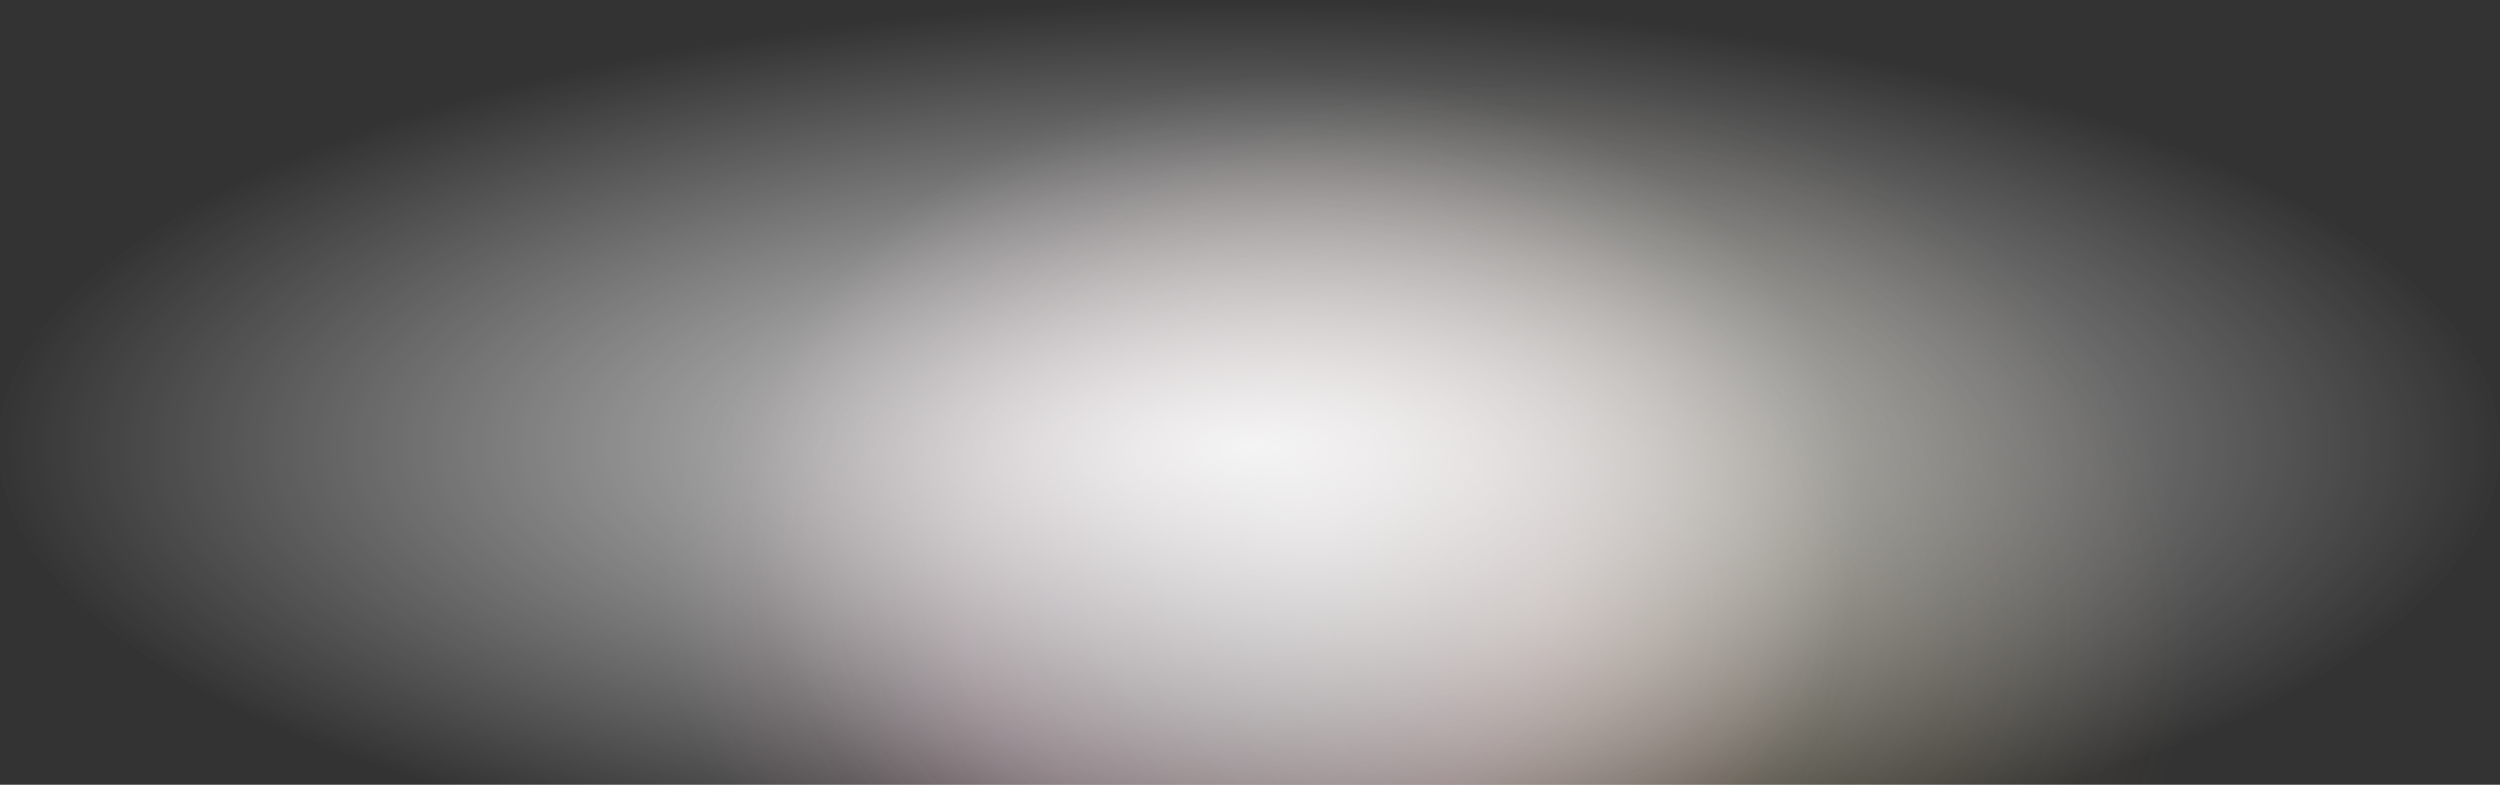
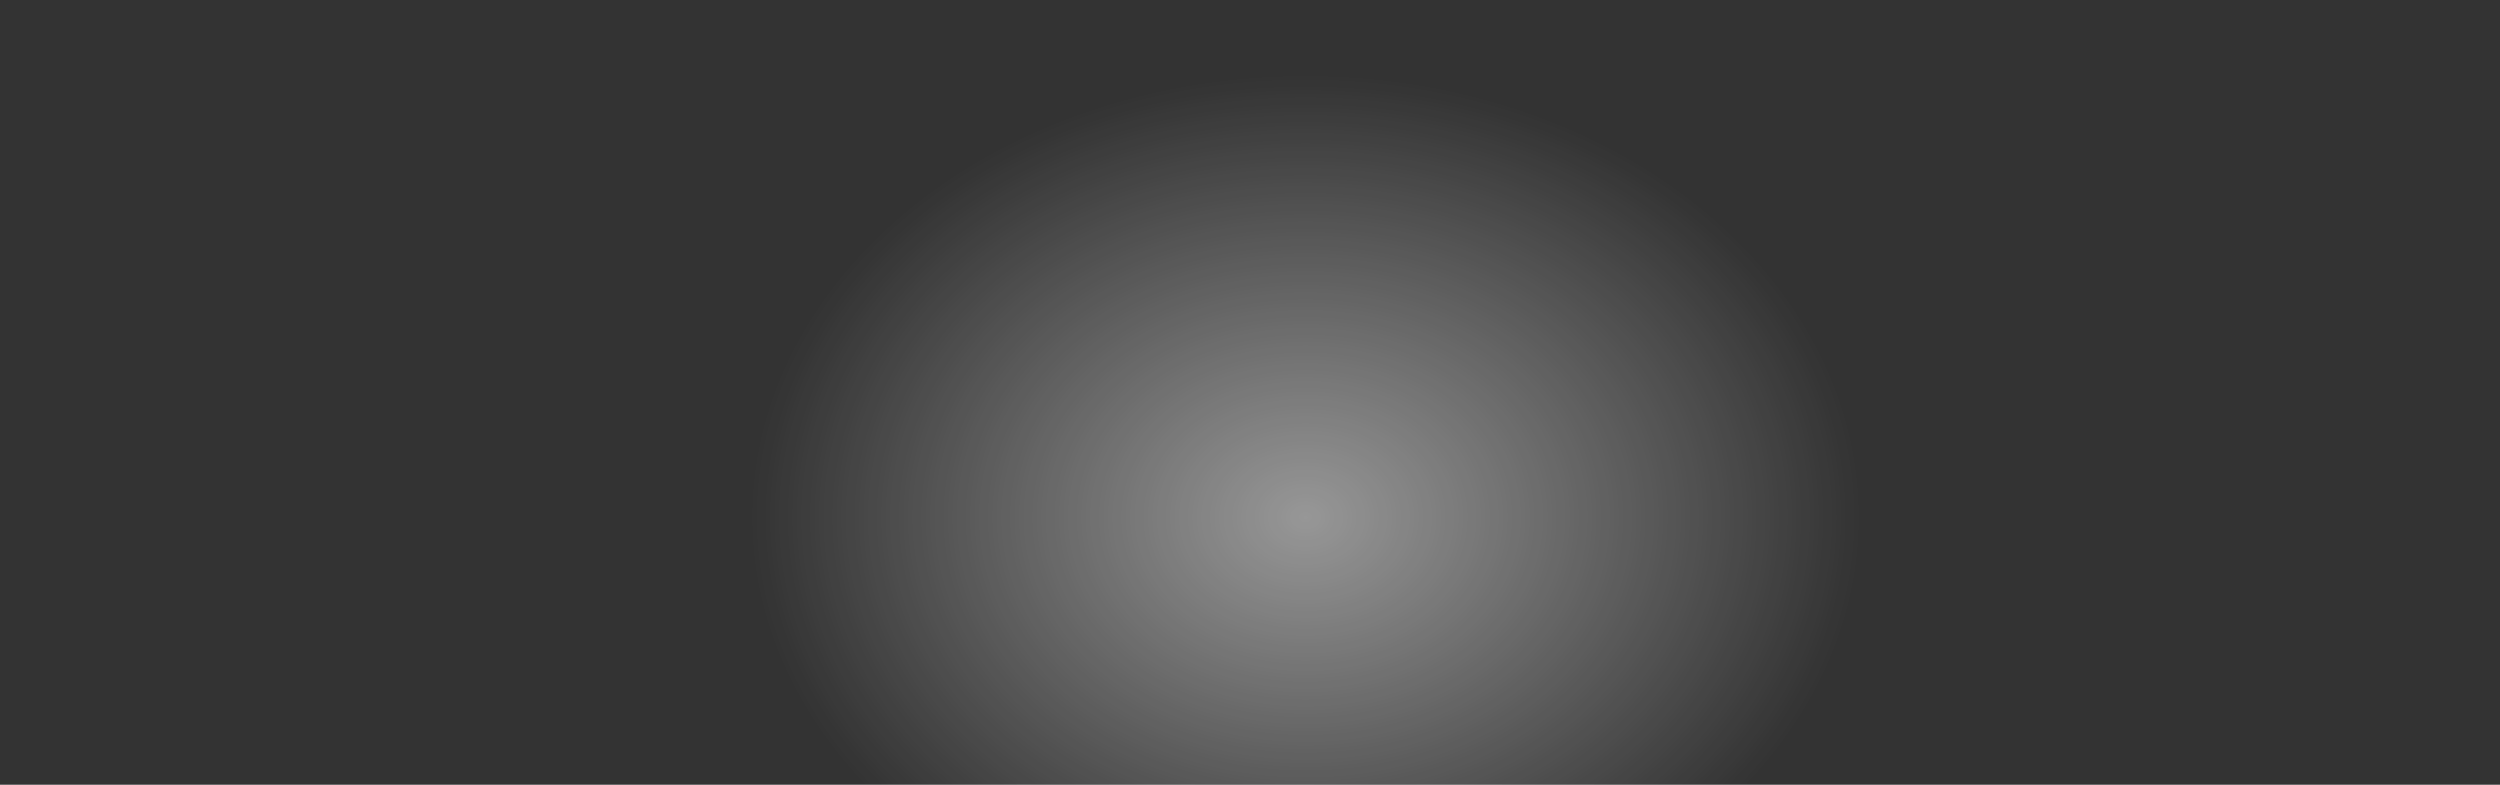
<svg xmlns="http://www.w3.org/2000/svg" width="1440" height="452" viewBox="0 0 1440 452" fill="none">
  <rect x="0" y="0" width="1440" height="452" fill="#333333" stroke="none" />
-   <ellipse cx="373.984" cy="305.038" rx="373.984" ry="305.038" transform="matrix(1 -0.027 0.098 0.995 485.612 57.363)" fill="url(#paint0_radial_1199_20349)" fill-opacity="0.25" />
-   <ellipse cx="340.302" cy="281.304" rx="340.302" ry="281.304" transform="matrix(0.995 -0.097 0.167 0.986 337 104.049)" fill="url(#paint1_radial_1199_20349)" fill-opacity="0.22" />
  <ellipse cx="752" cy="297.887" rx="321" ry="255" fill="url(#paint2_radial_1199_20349)" fill-opacity="0.49" />
-   <ellipse cx="719.5" cy="256.887" rx="720.5" ry="256" fill="url(#paint3_radial_1199_20349)" fill-opacity="0.89" />
  <defs>
    <radialGradient id="paint0_radial_1199_20349" cx="0" cy="0" r="1" gradientUnits="userSpaceOnUse" gradientTransform="translate(373.984 305.038) rotate(90) scale(305.038 373.984)">
      <stop stop-color="#FFF5A6" />
      <stop offset="1" stop-color="#FFD67E" stop-opacity="0" />
    </radialGradient>
    <radialGradient id="paint1_radial_1199_20349" cx="0" cy="0" r="1" gradientUnits="userSpaceOnUse" gradientTransform="translate(340.302 281.304) rotate(90) scale(281.304 340.302)">
      <stop stop-color="#B2A4DD" />
      <stop offset="0.49" stop-color="#E298C2" />
      <stop offset="1" stop-color="#FAA6B3" stop-opacity="0" />
    </radialGradient>
    <radialGradient id="paint2_radial_1199_20349" cx="0" cy="0" r="1" gradientUnits="userSpaceOnUse" gradientTransform="translate(752 297.887) rotate(90) scale(255 321)">
      <stop stop-color="white" />
      <stop offset="1" stop-color="white" stop-opacity="0" />
    </radialGradient>
    <radialGradient id="paint3_radial_1199_20349" cx="0" cy="0" r="1" gradientUnits="userSpaceOnUse" gradientTransform="translate(719.5 256.887) rotate(90) scale(256 720.5)">
      <stop stop-color="white" />
      <stop offset="1" stop-color="white" stop-opacity="0" />
    </radialGradient>
  </defs>
</svg>